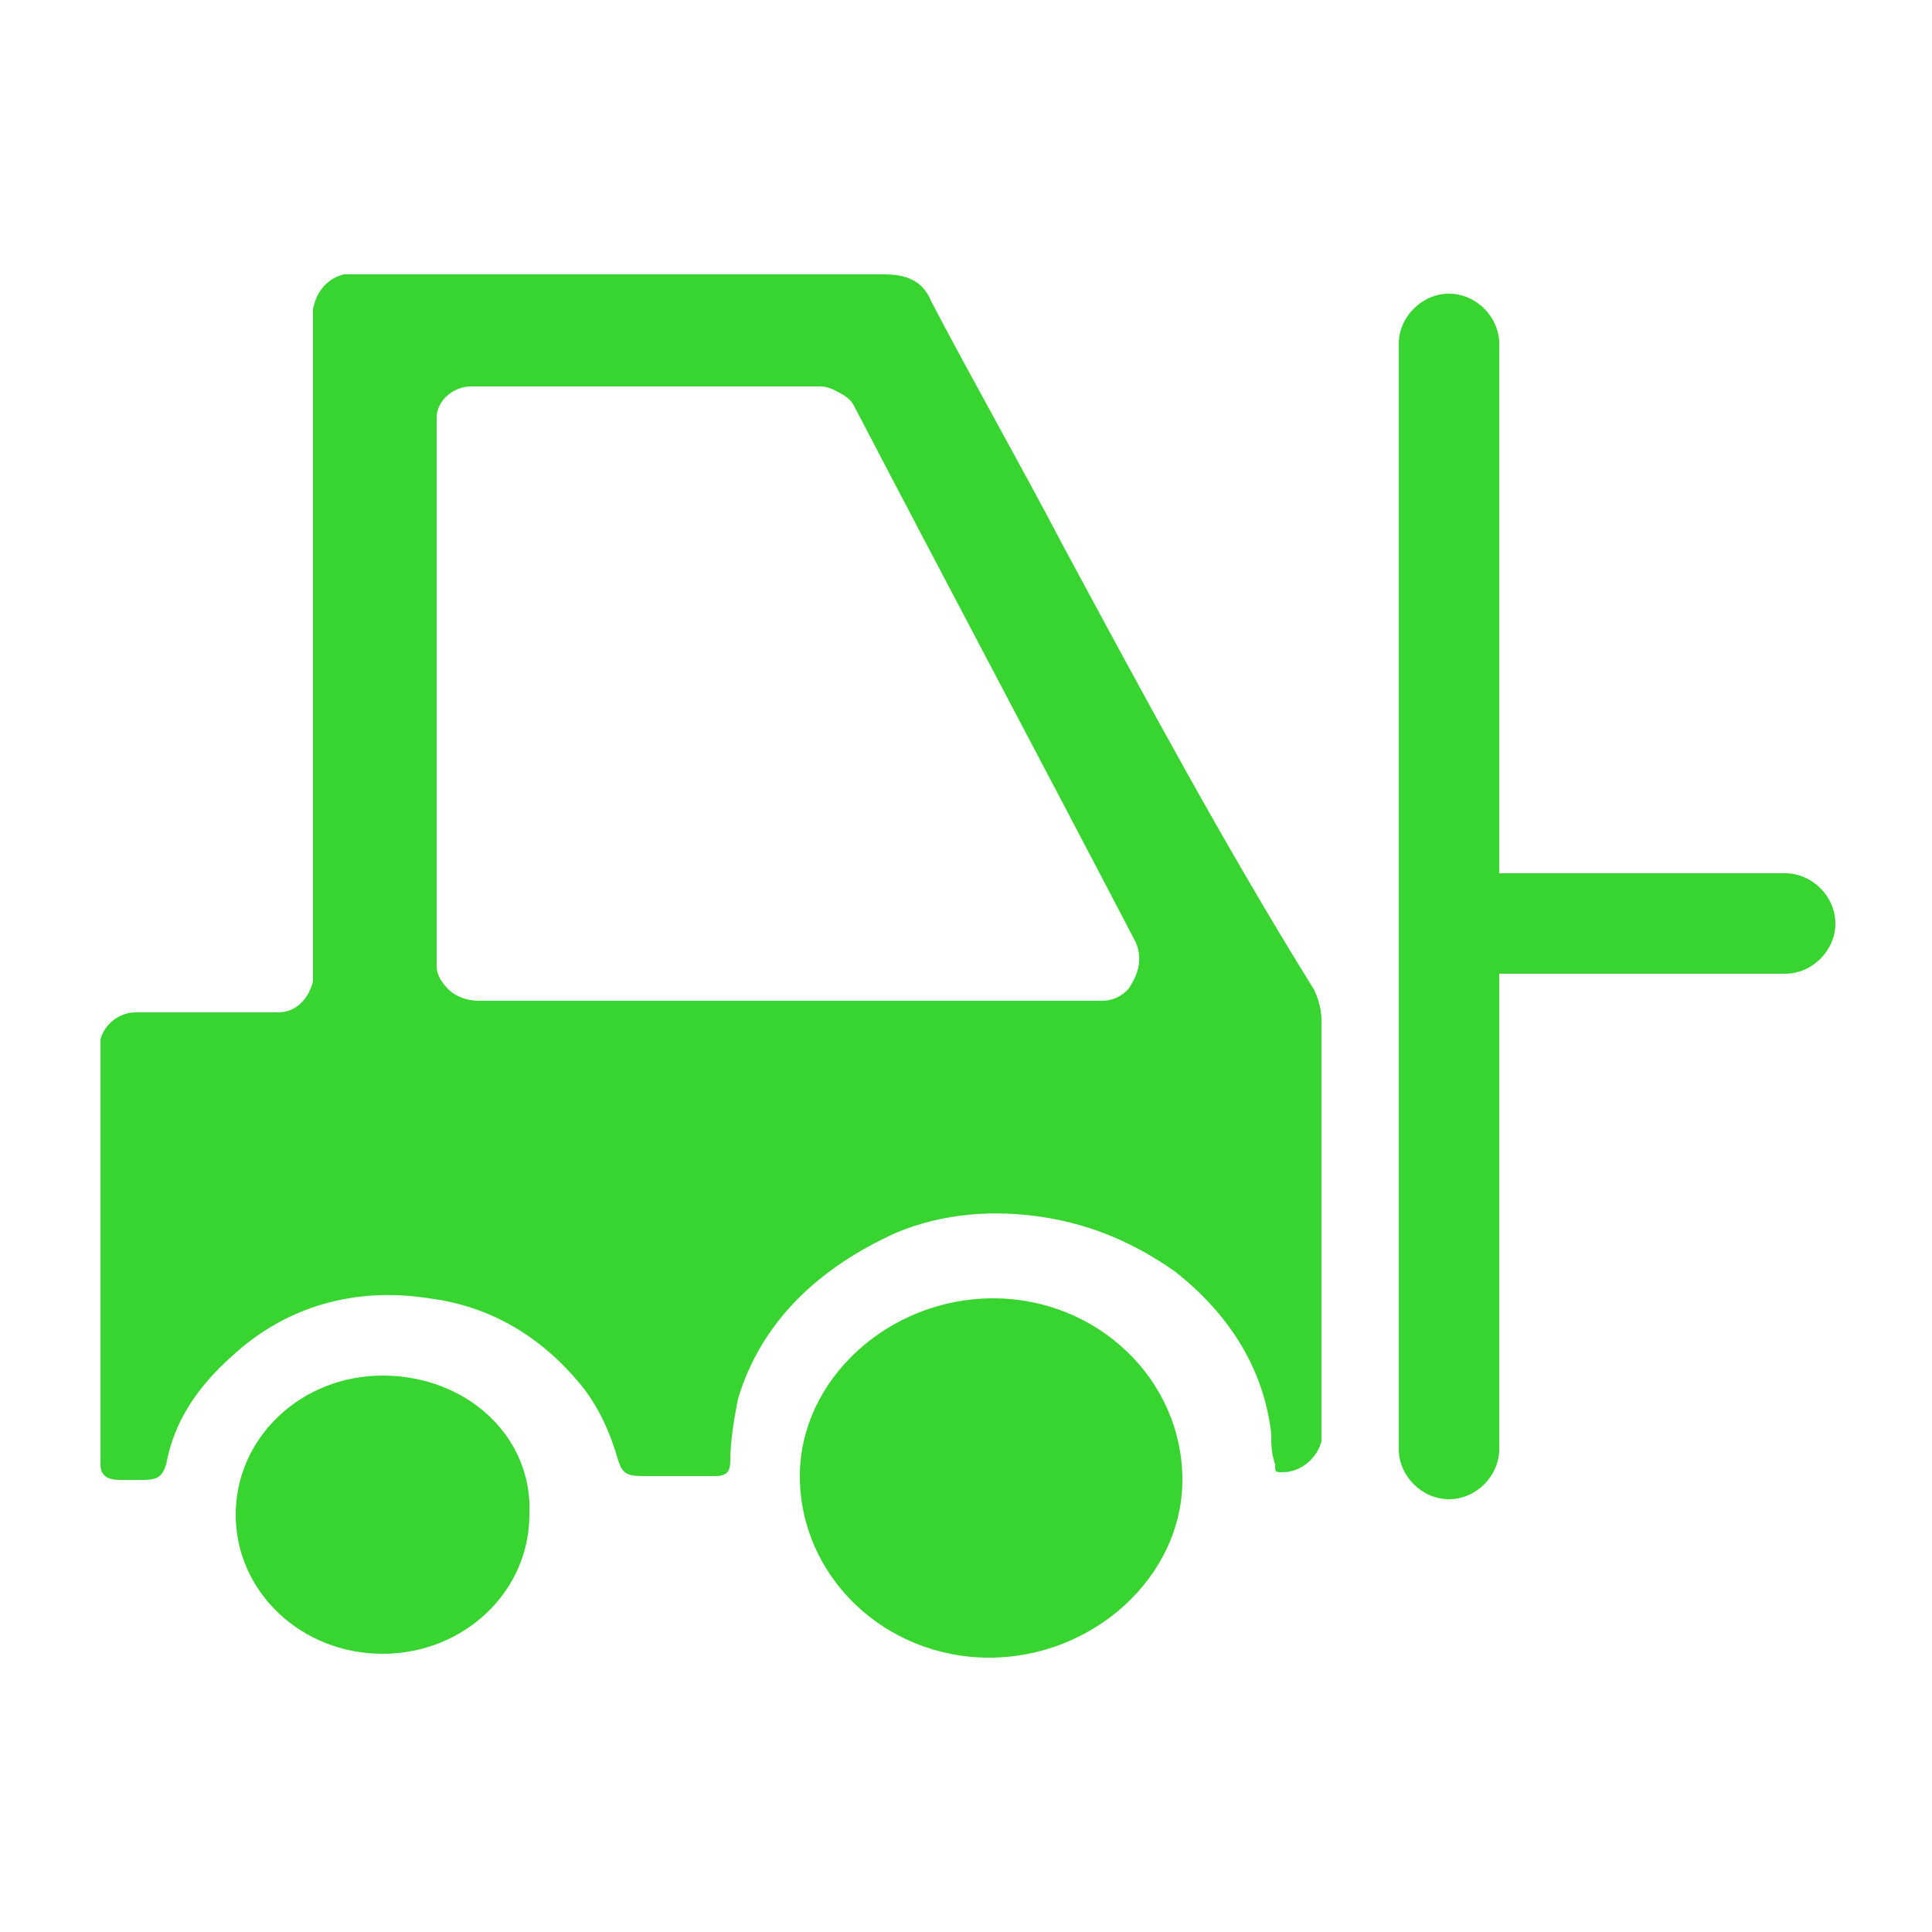
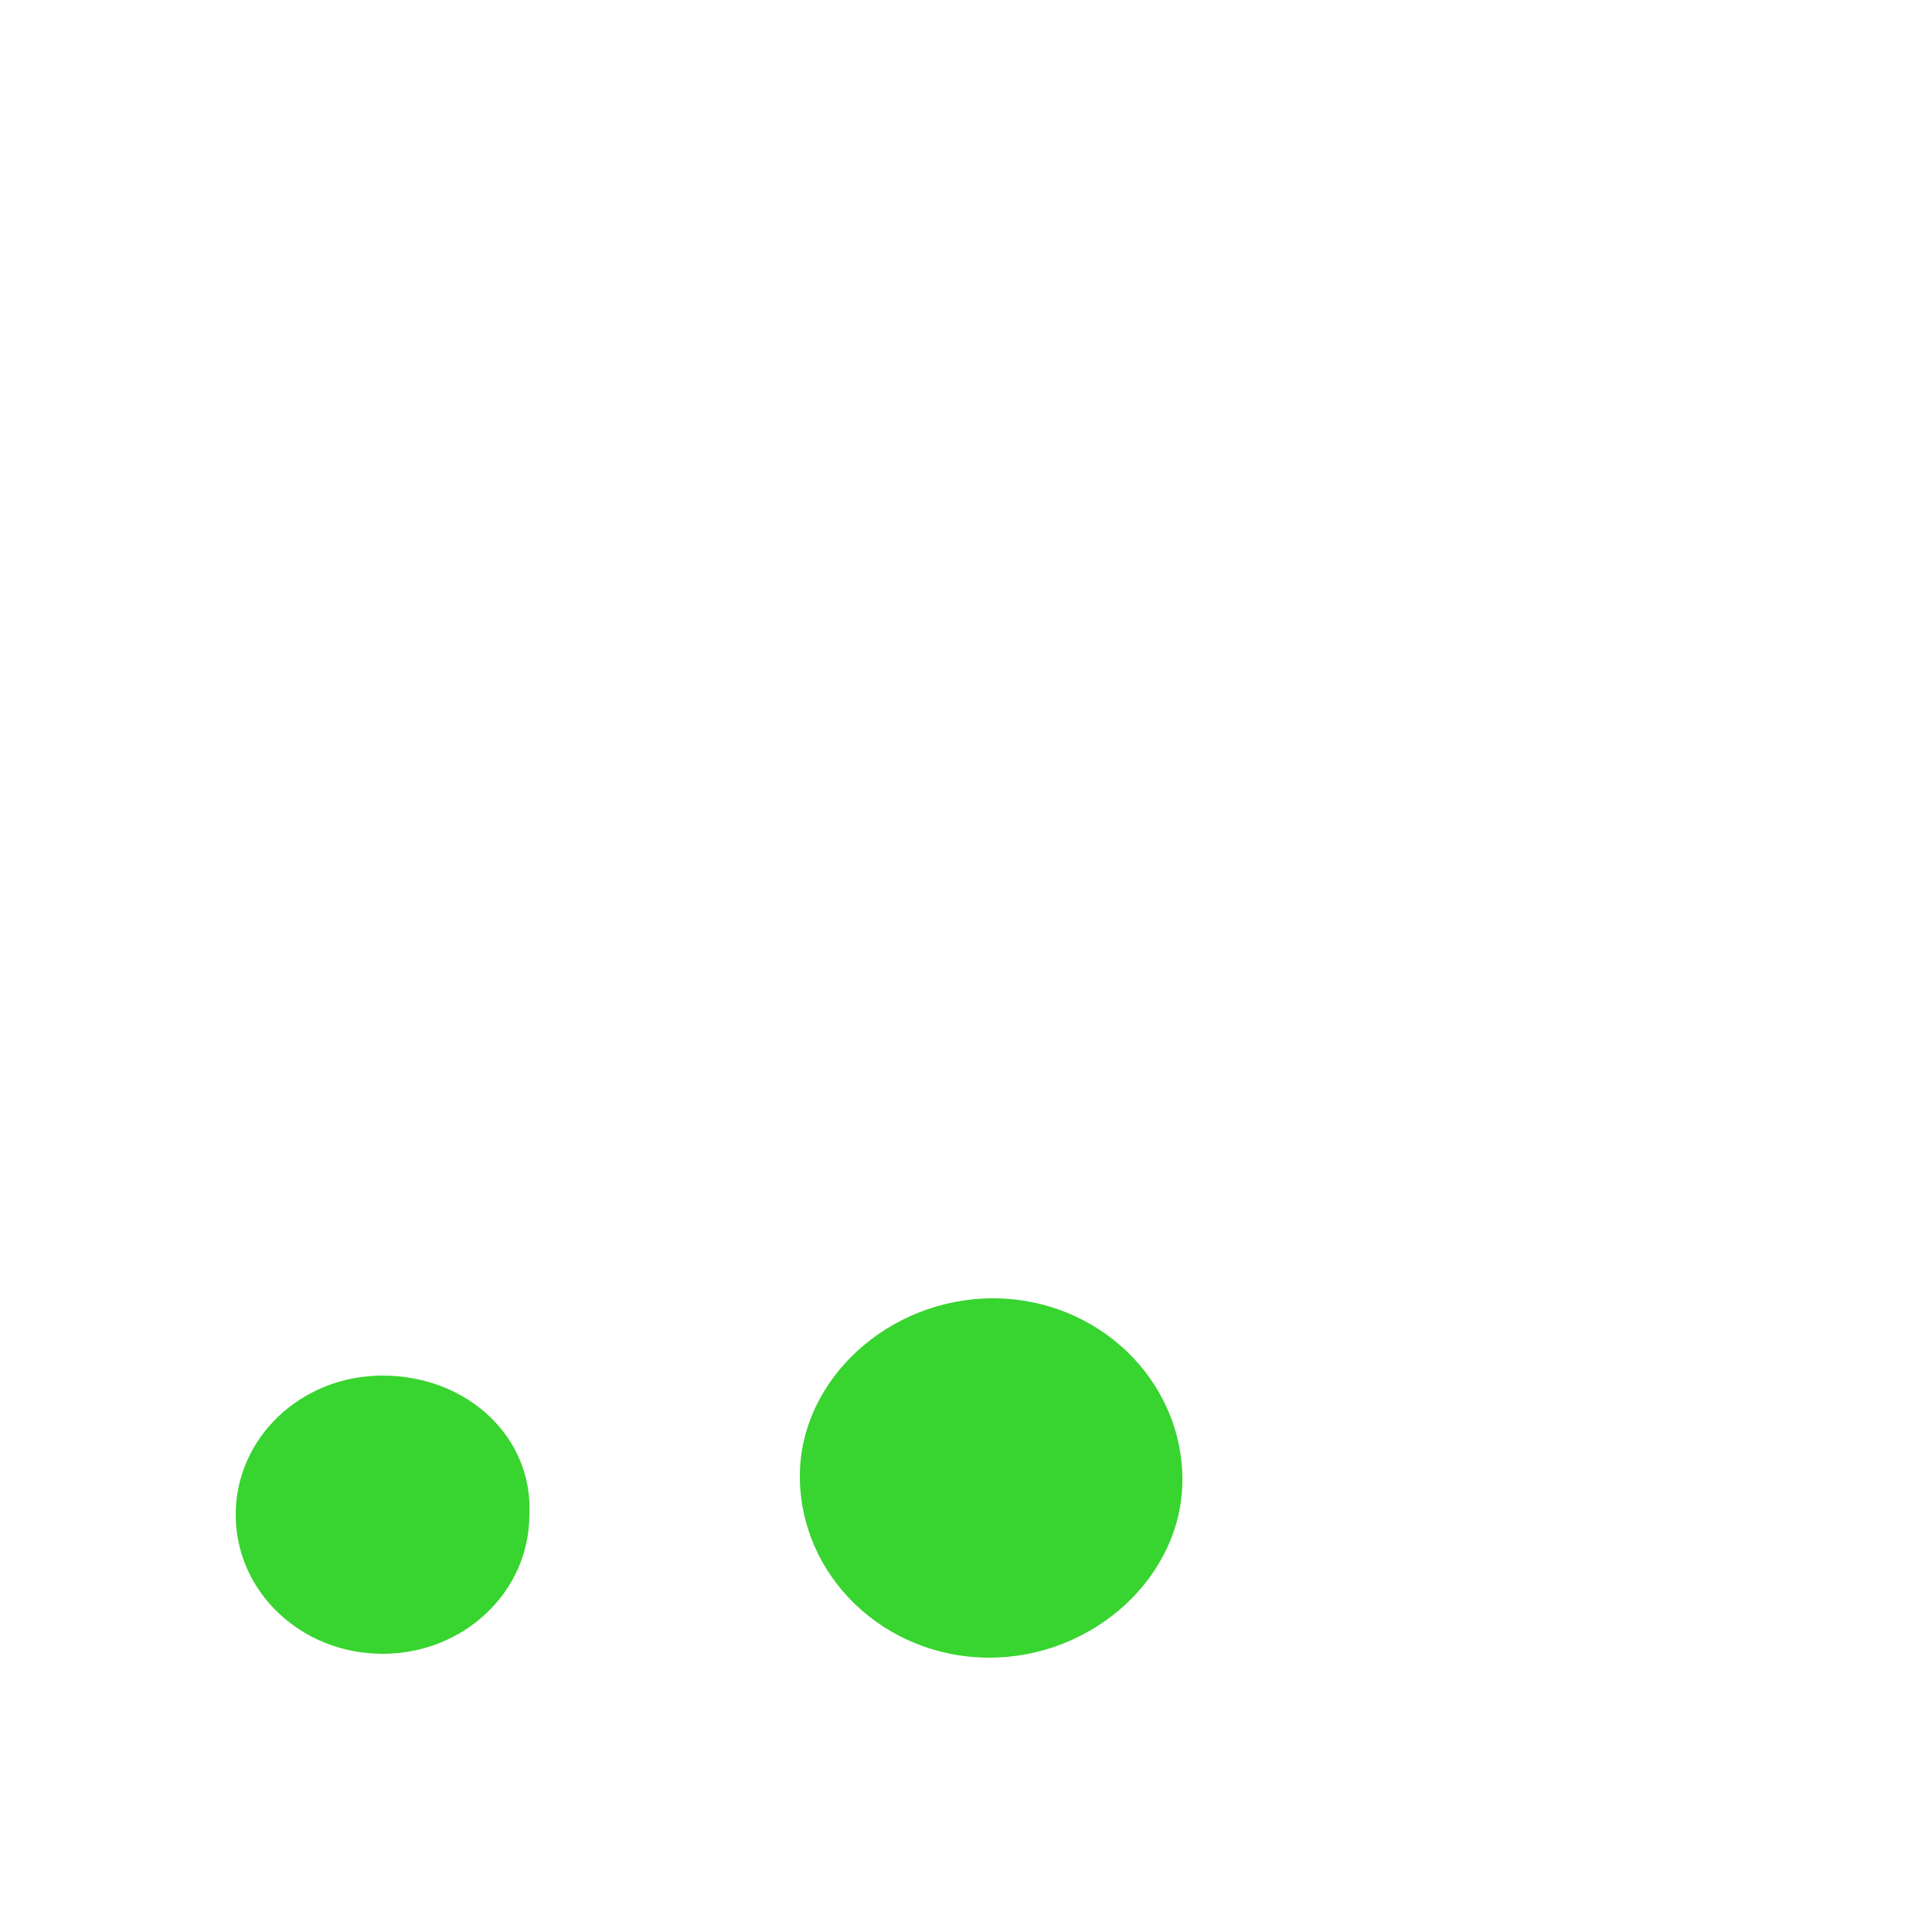
<svg xmlns="http://www.w3.org/2000/svg" version="1.1" id="Layer_1" x="0px" y="0px" viewBox="0 0 50 50" style="enable-background:new 0 0 50 50;" xml:space="preserve">
  <style type="text/css">
	.st0{fill:#38D430;}
</style>
  <g>
-     <path class="st0" d="M29.2,25.6c-0.2,0.2-0.4,0.3-0.7,0.3c-0.1,0-0.2,0-0.2,0h-7.9c-2.7,0-5.3,0-8,0c-0.3,0-0.6-0.1-0.8-0.3   c-0.2-0.2-0.3-0.4-0.3-0.6c0-0.1,0-0.2,0-0.3V11.1c0-0.1,0-0.2,0-0.3c0-0.4,0.4-0.8,0.9-0.8c0.1,0,0.2,0,0.3,0c2.9,0,5.7,0,8.6,0   c0.2,0,0.3,0,0.5,0.1c0.2,0.1,0.4,0.2,0.5,0.4c2.4,4.6,4.9,9.3,7.3,13.9C29.6,24.9,29.4,25.3,29.2,25.6 M27.5,14.1   c-1.1-2.1-2.3-4.2-3.4-6.3c-0.2-0.5-0.6-0.7-1.2-0.7c-4.5,0-9.1,0-13.6,0c-0.1,0-0.2,0-0.4,0C8.5,7.2,8.2,7.5,8.1,8   c0,0.1,0,0.2,0,0.3v8.4V25c0,0.1,0,0.2,0,0.4c-0.1,0.4-0.4,0.8-0.9,0.8c-0.1,0-0.2,0-0.3,0c-1,0-2.1,0-3.1,0c-0.1,0-0.2,0-0.3,0   c-0.4,0-0.8,0.3-0.9,0.7c0,0.1,0,0.3,0,0.4c0,3.5,0,7,0,10.5c0,0,0,0.1,0,0.1c0,0.3,0.2,0.4,0.5,0.4c0.2,0,0.4,0,0.6,0   c0.4,0,0.5-0.1,0.6-0.4c0.2-1.1,0.8-2,1.7-2.8c1.4-1.3,3.2-1.8,5.1-1.5c1.6,0.2,2.9,1,3.9,2.2c0.5,0.6,0.8,1.3,1,2   c0.1,0.3,0.2,0.4,0.6,0.4h1.9c0.3,0,0.4-0.1,0.4-0.4c0-0.5,0.1-1.1,0.2-1.6c0.6-2,2.1-3.4,4.1-4.3c1.2-0.5,2.5-0.6,3.8-0.4   c1.3,0.2,2.4,0.7,3.4,1.4c1.4,1.1,2.3,2.5,2.5,4.2c0,0.3,0,0.5,0.1,0.8c0,0.2,0,0.2,0.2,0.2c0.5,0,0.9-0.4,1-0.8c0-0.1,0-0.3,0-0.4   c0-3.5,0-7,0-10.5c0-0.3-0.1-0.6-0.2-0.8C31.7,21.9,29.6,18,27.5,14.1" />
    <path class="st0" d="M25.7,33.6c-2.7,0-5,2.1-5,4.6c0,2.6,2.2,4.7,4.9,4.7c2.7,0,5-2.1,5-4.6C30.6,35.7,28.4,33.6,25.7,33.6" />
    <path class="st0" d="M9.9,35.6c-2.1,0-3.8,1.6-3.8,3.6c0,2,1.7,3.6,3.8,3.6c2.1,0,3.8-1.6,3.8-3.6C13.8,37.2,12.1,35.6,9.9,35.6" />
-     <path class="st0" d="M46.2,22.6h-7.4V8.9c0-0.7-0.6-1.3-1.3-1.3c-0.7,0-1.3,0.6-1.3,1.3v28.6c0,0.7,0.6,1.3,1.3,1.3   c0.7,0,1.3-0.6,1.3-1.3V25.2h7.4c0.7,0,1.3-0.6,1.3-1.3C47.5,23.2,46.9,22.6,46.2,22.6" />
  </g>
</svg>